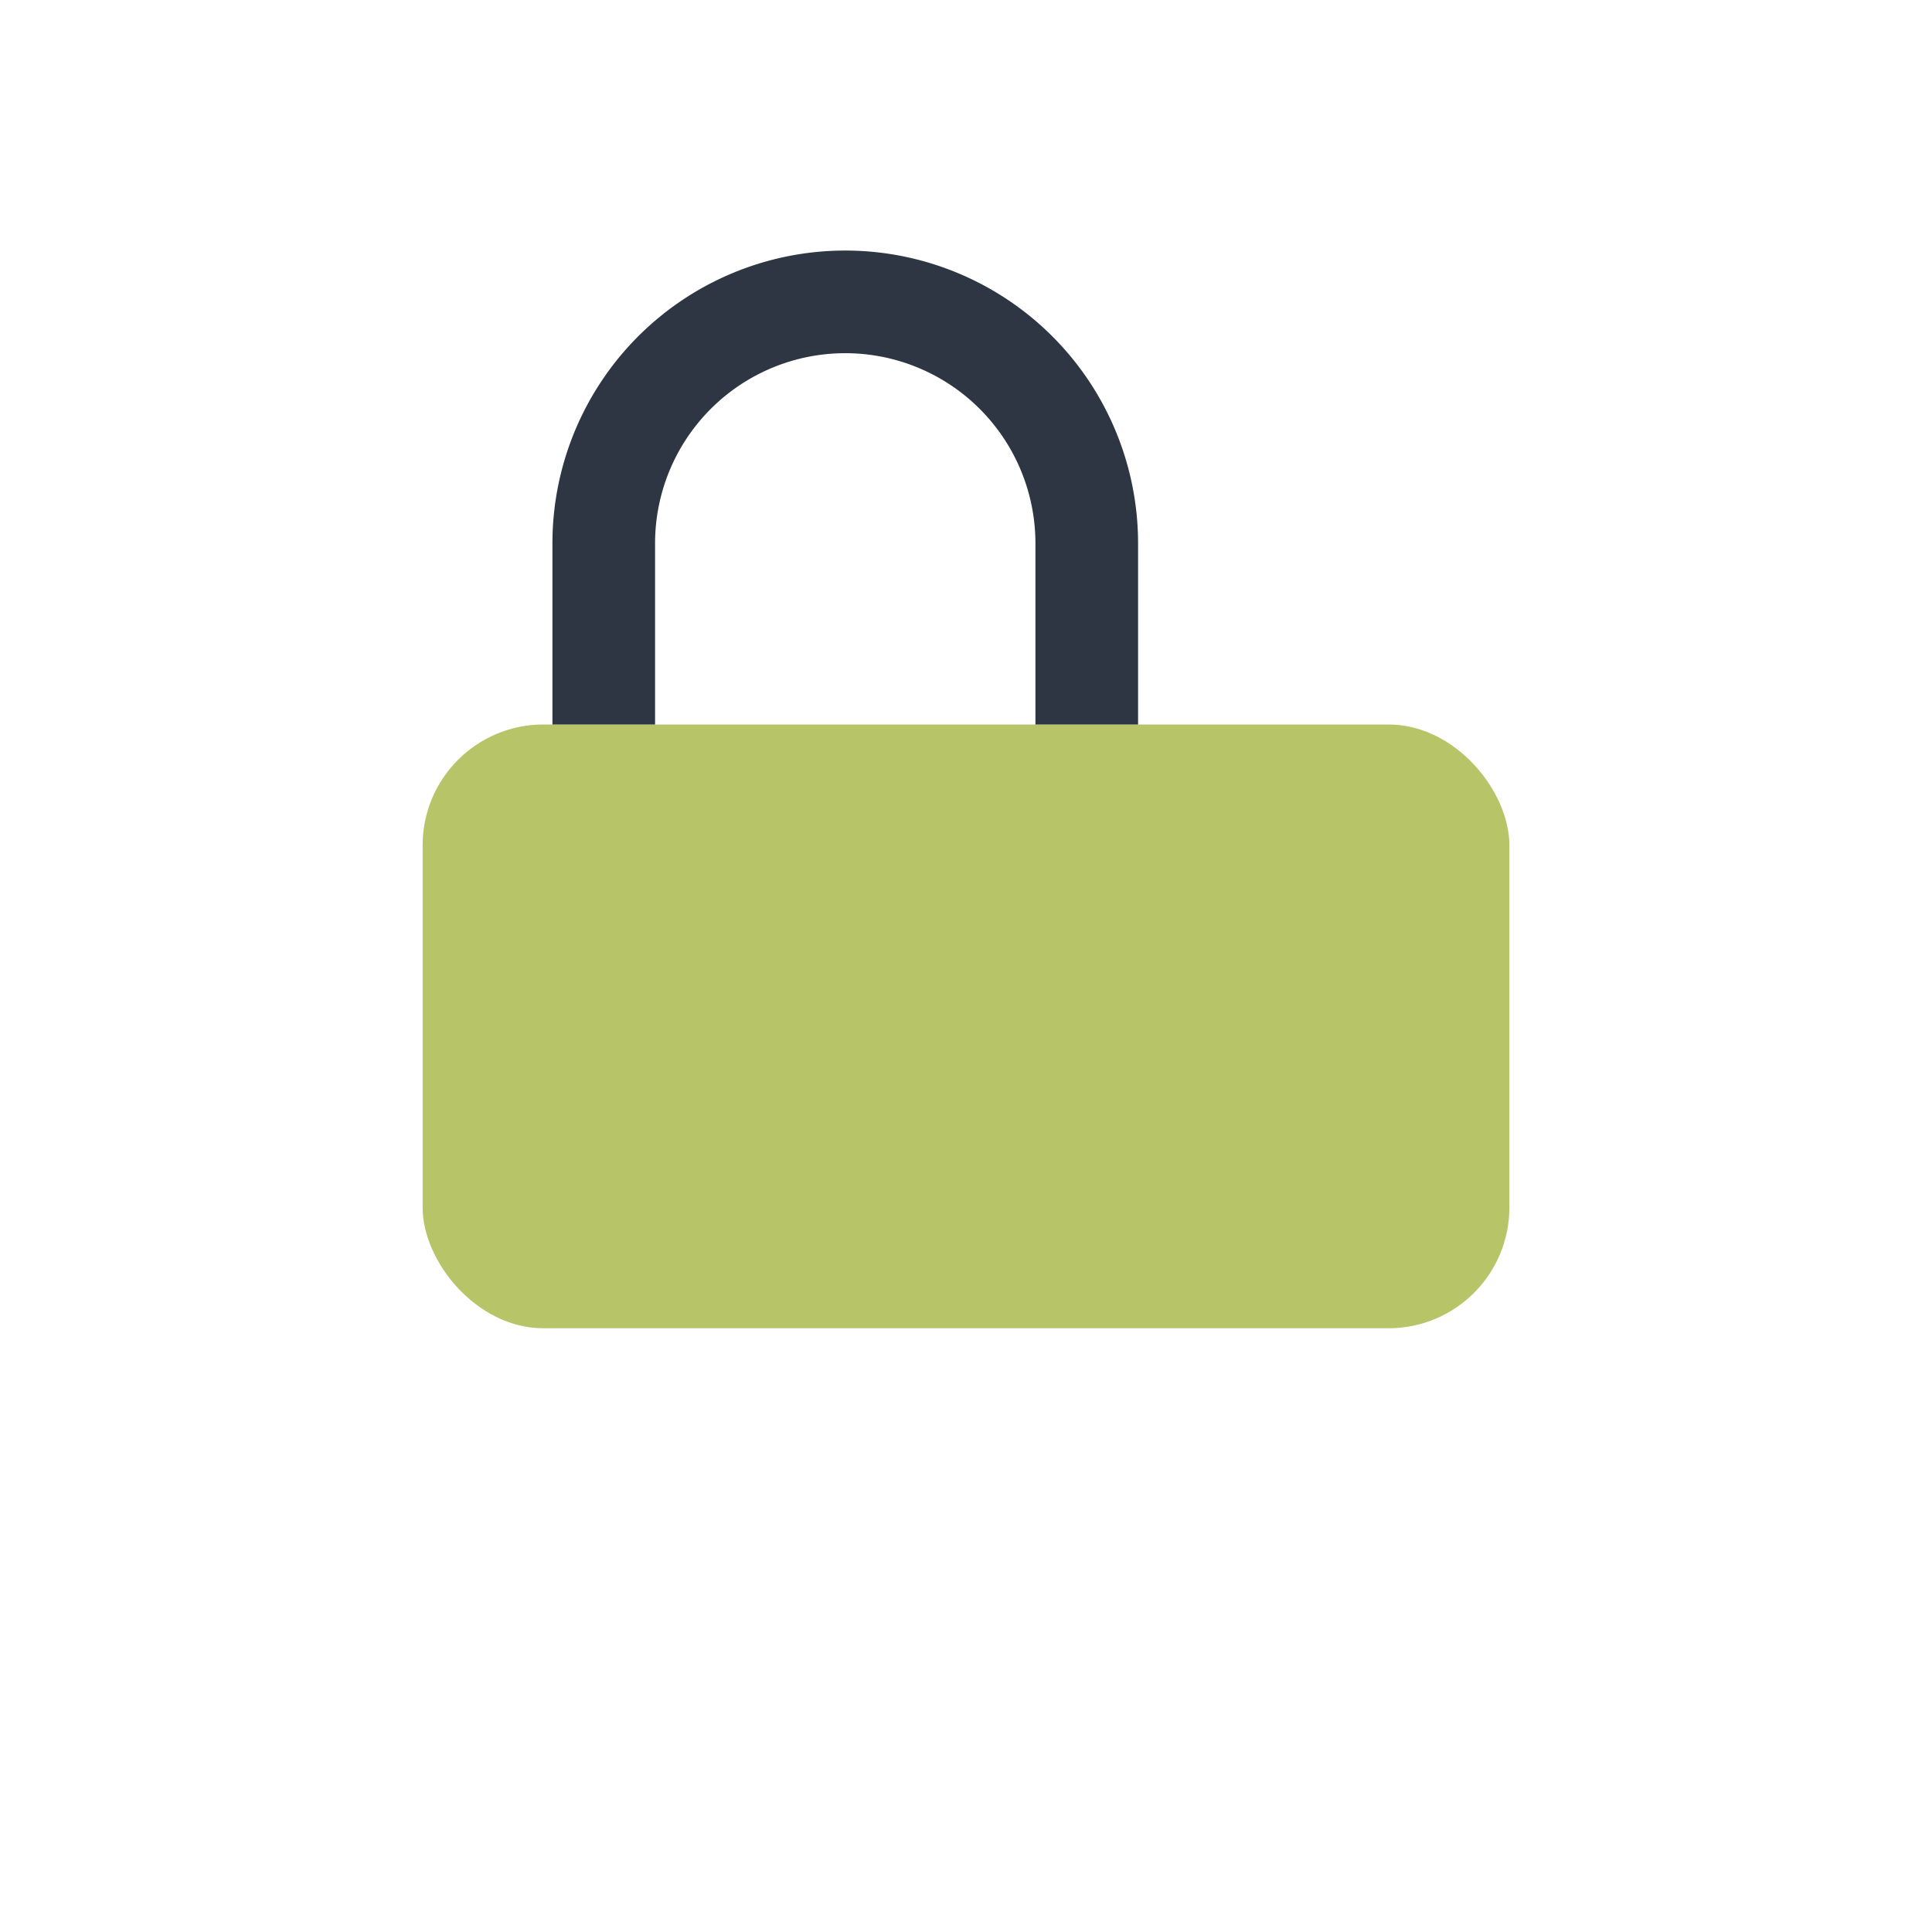
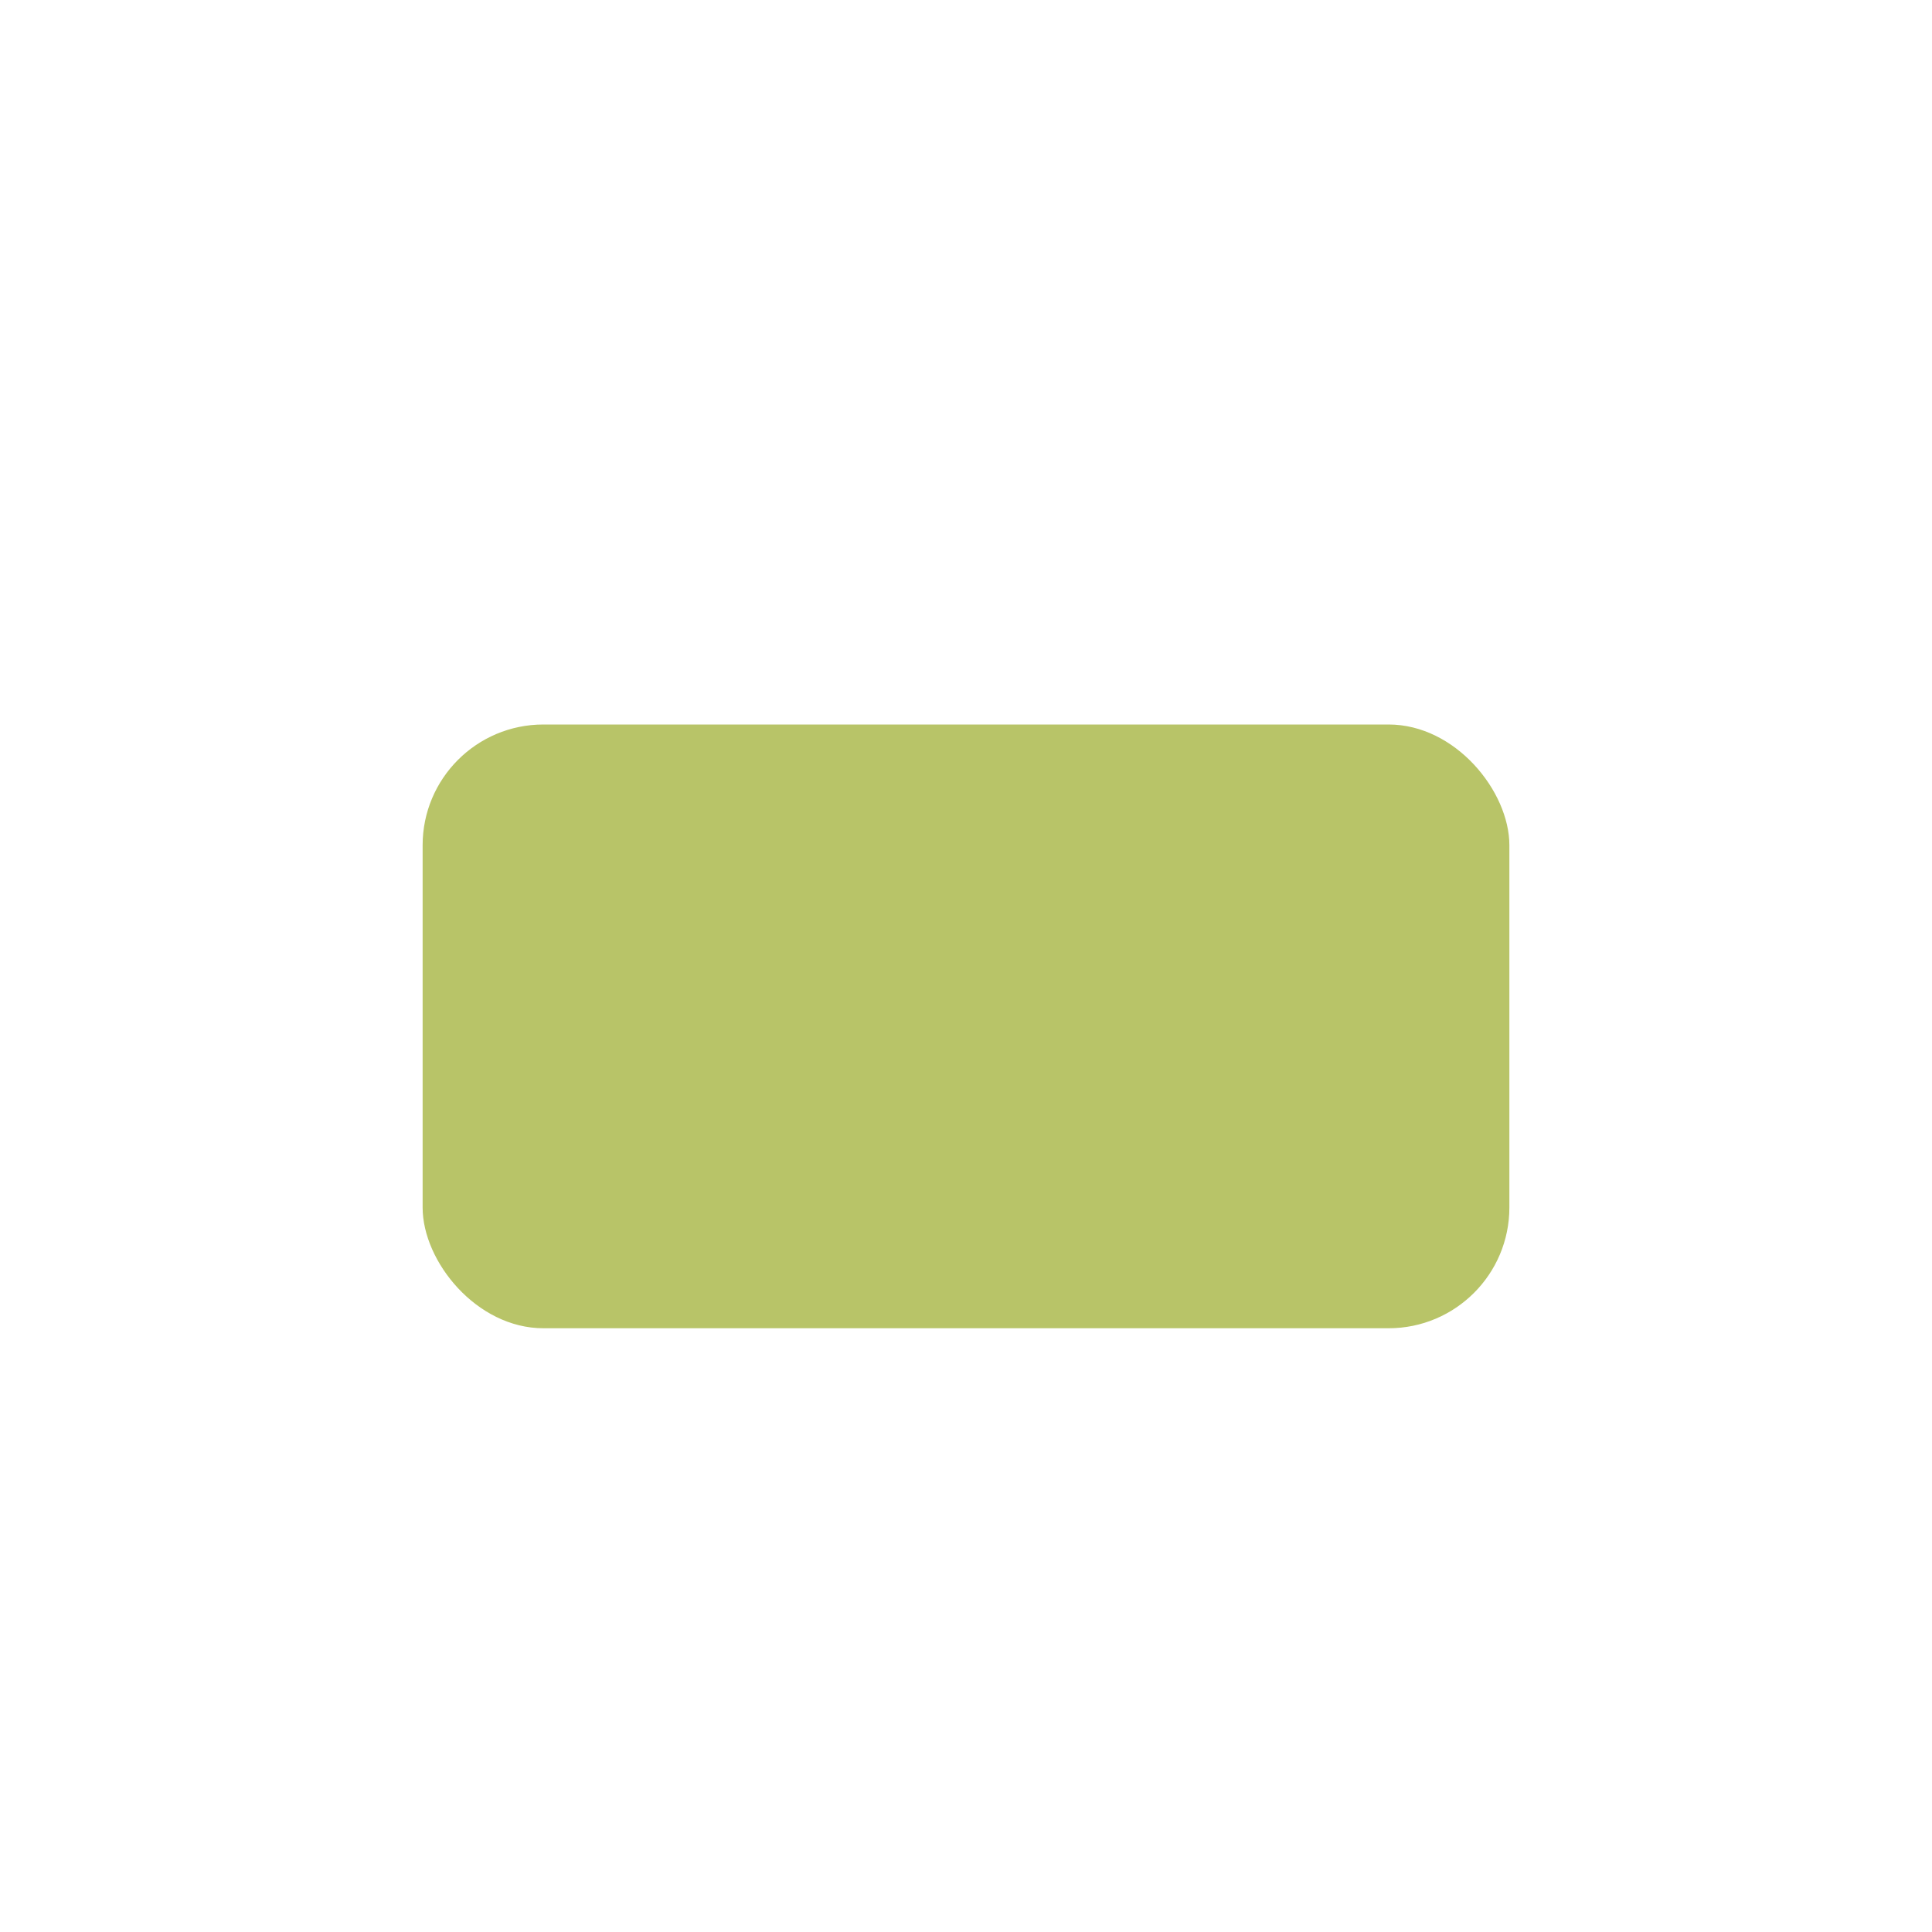
<svg xmlns="http://www.w3.org/2000/svg" width="32" height="32" viewBox="0 0 32 32">
  <rect x="7" y="12" width="18" height="10" rx="2" fill="#B8C468" />
-   <path d="M10 12v-3a4 4 0 0 1 8 0v3" stroke="#2D3642" stroke-width="1.7" fill="none" />
</svg>